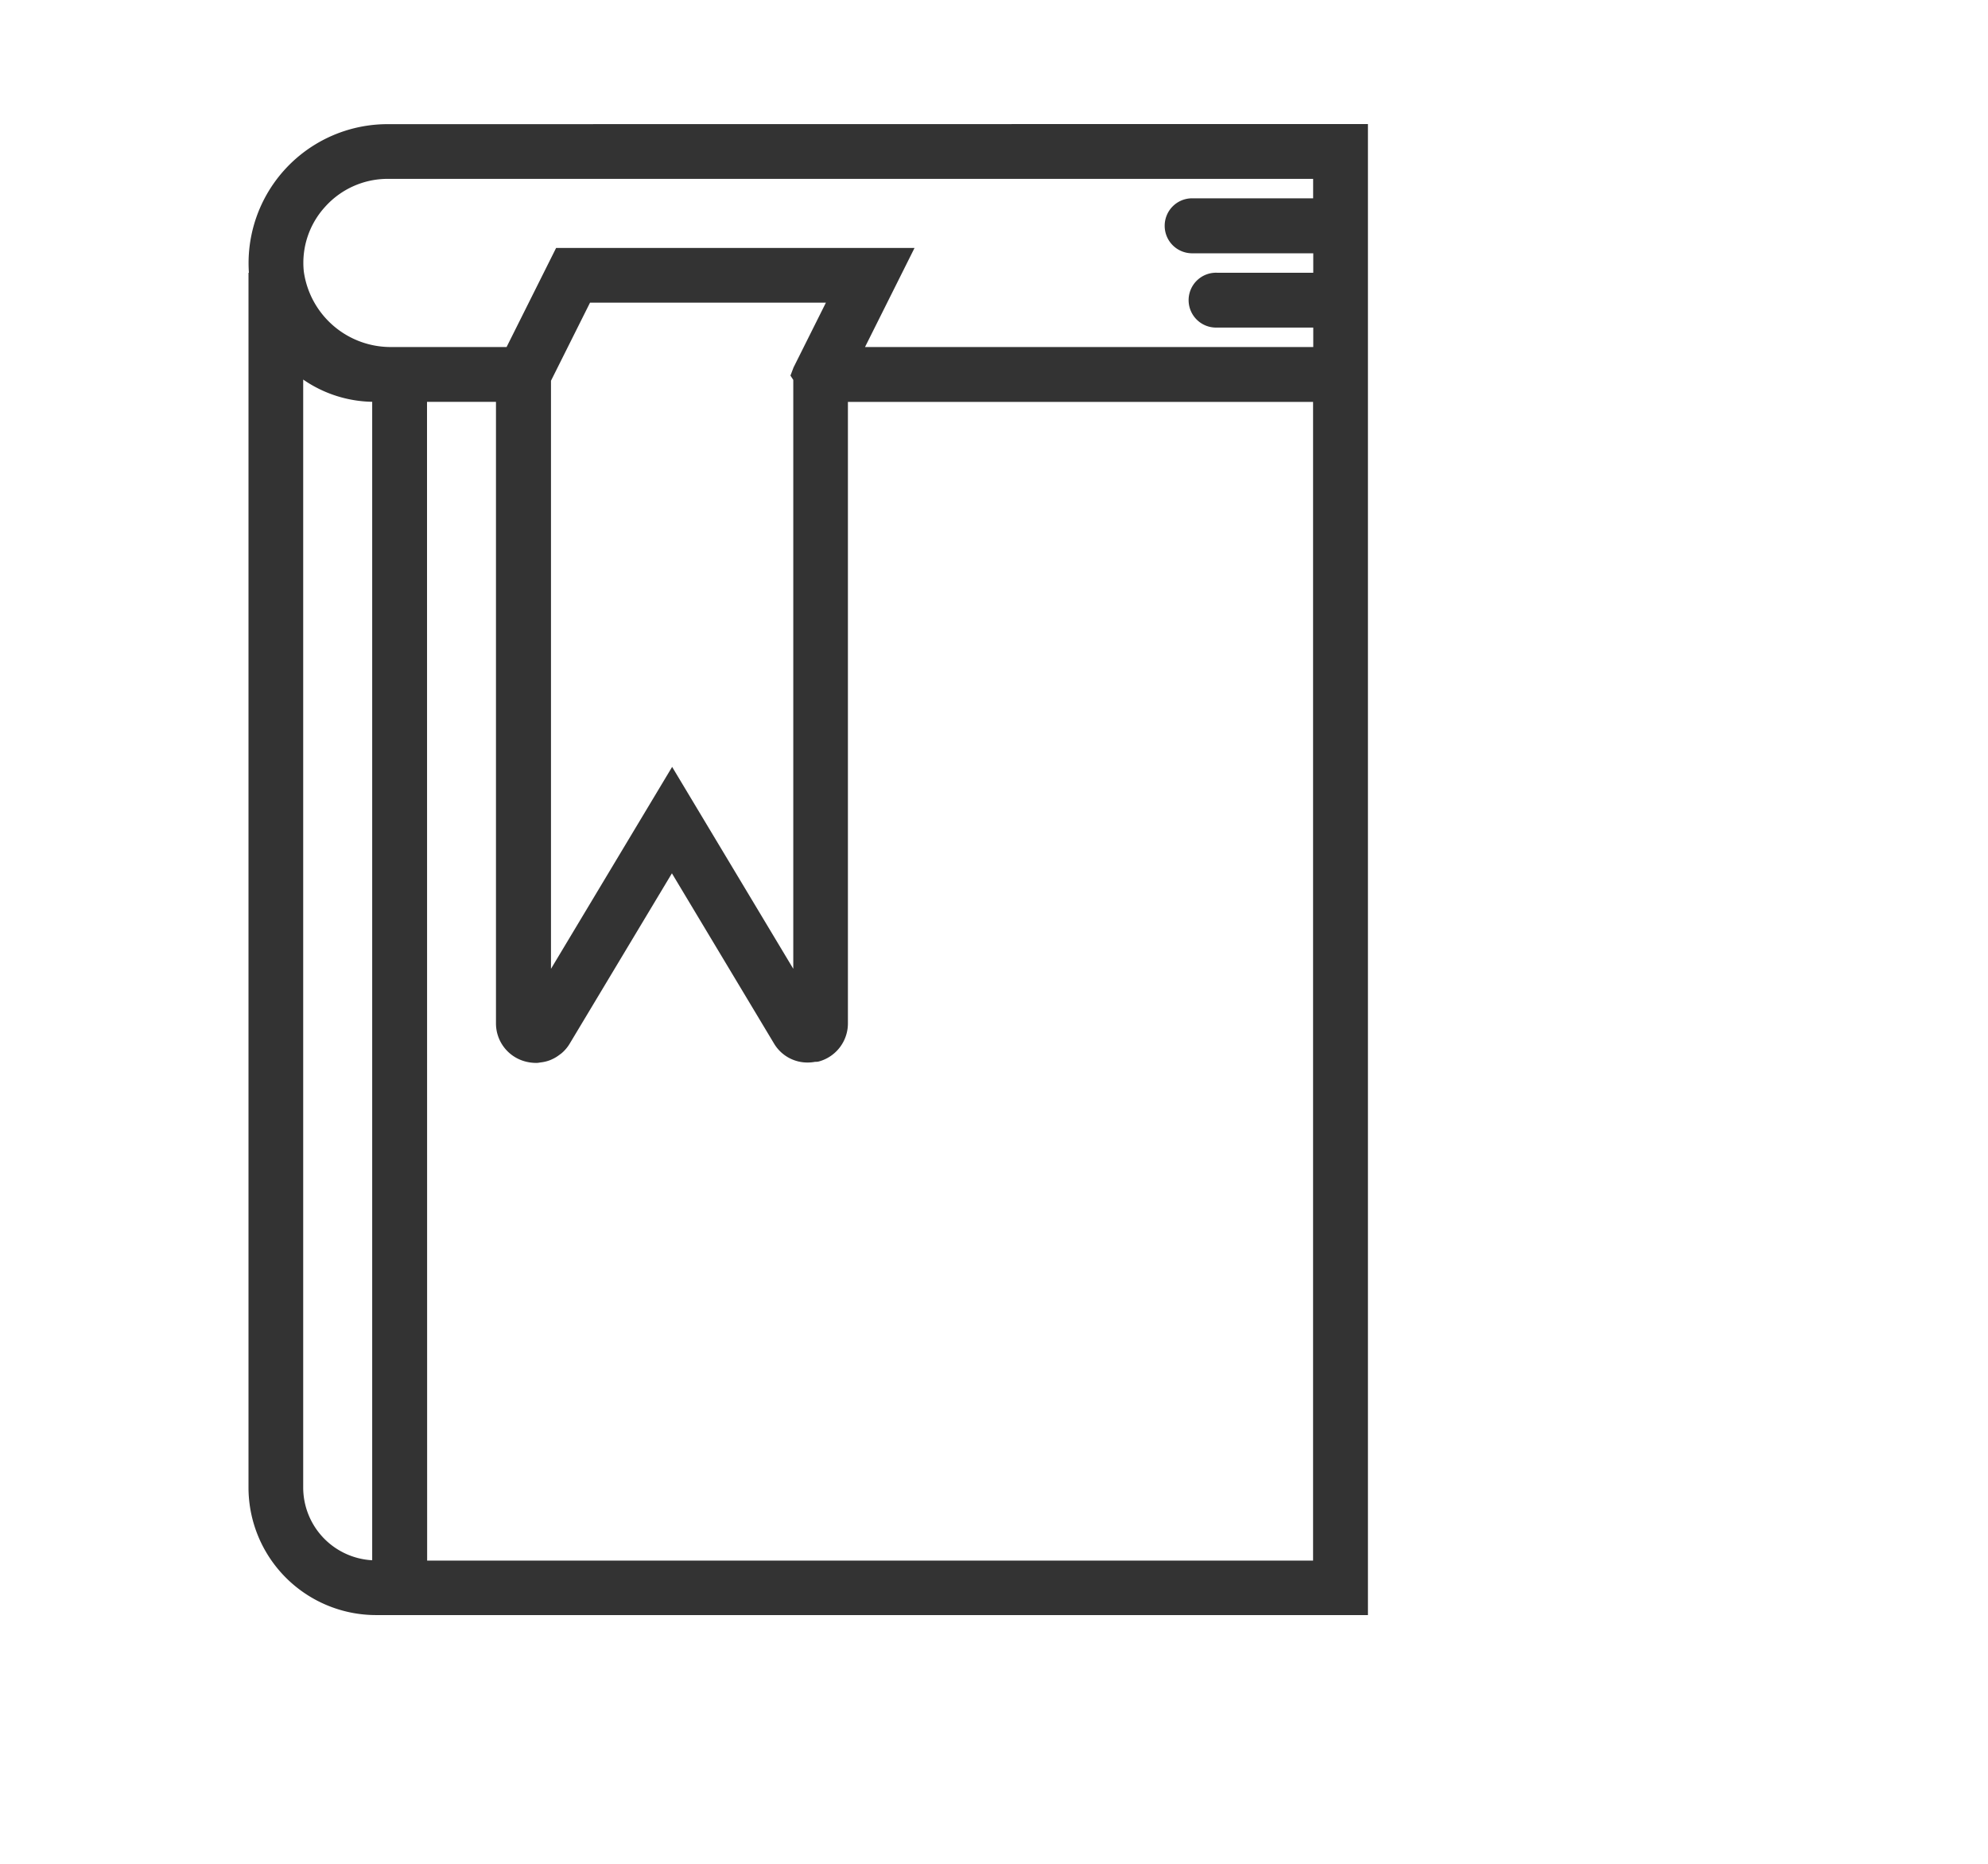
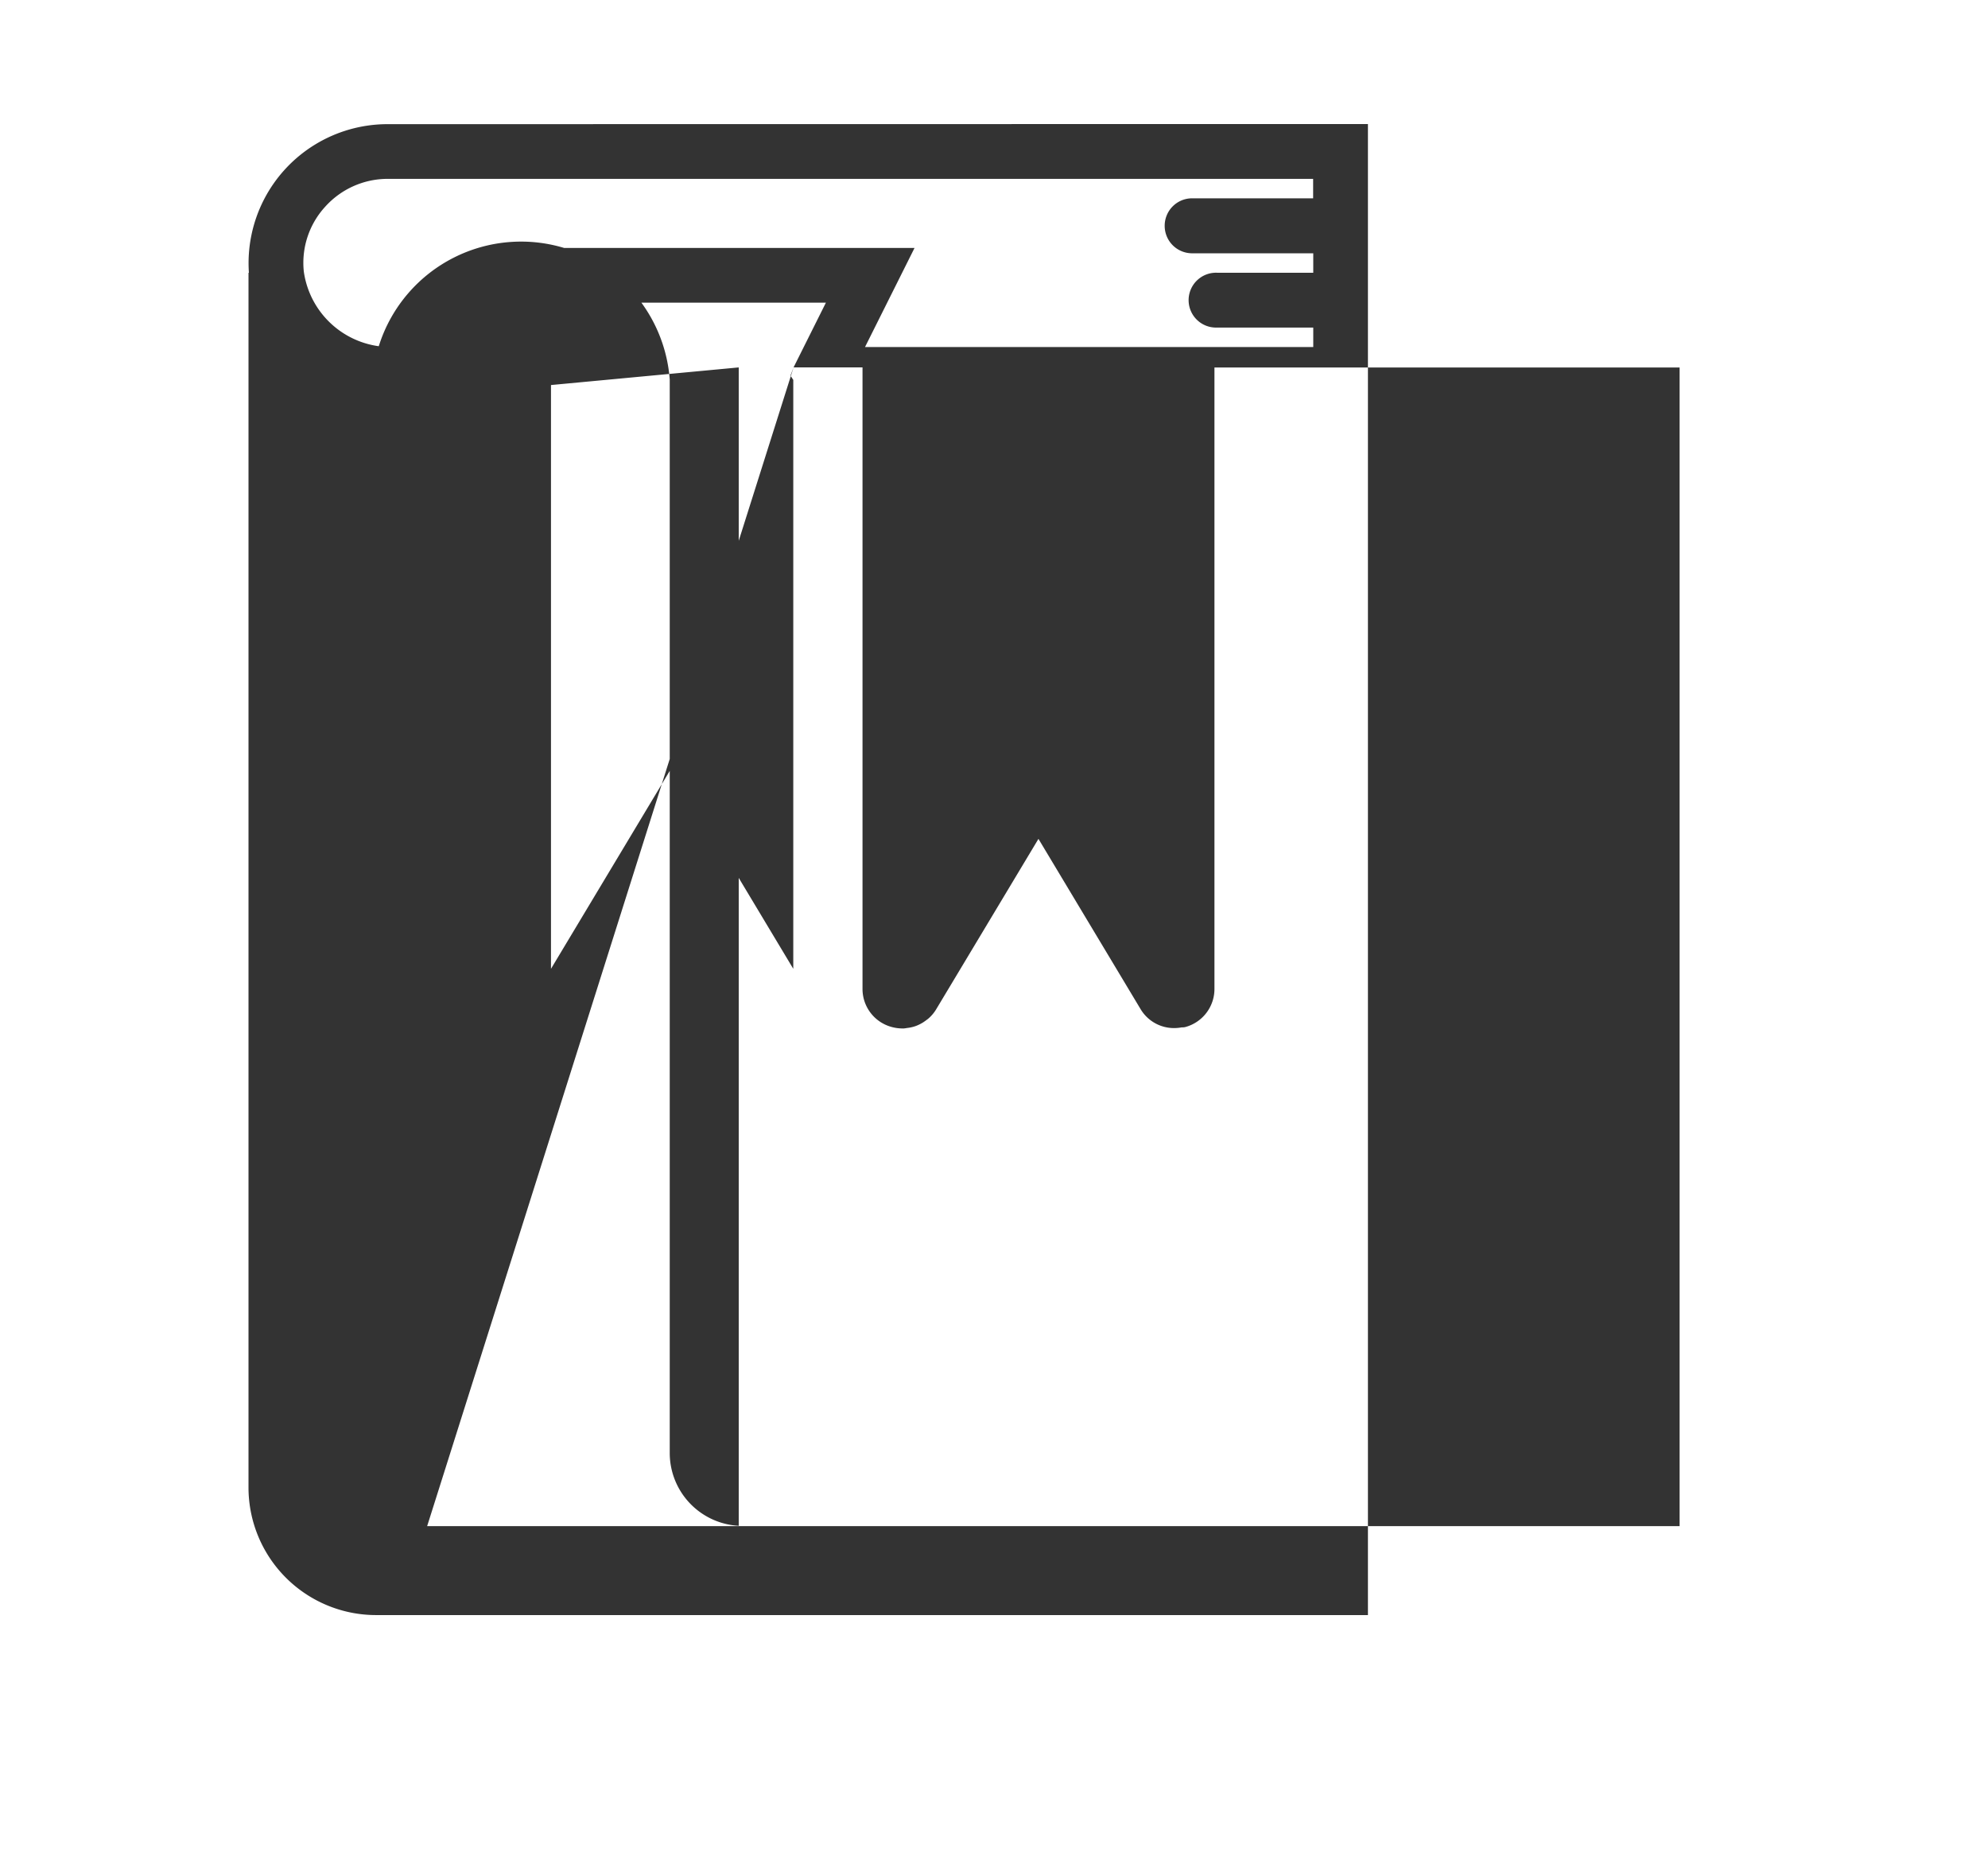
<svg xmlns="http://www.w3.org/2000/svg" width="64" height="60" viewBox="0 0 64 60">
  <g id="그룹_2437" data-name="그룹 2437" transform="translate(-1000 -2648)">
-     <path id="패스_4482" data-name="패스 4482" d="M152.781,216.04a4.474,4.474,0,0,0-4.457,4.783h-.013v39.113a4.109,4.109,0,0,0,4.1,4.1h31.938v-48Zm25.025,3.274a.883.883,0,0,0,.883.883h3.9v.626h-3.1a.883.883,0,1,0,0,1.765h3.1v.626h-14.43l1.594-3.189H158.214l-1.594,3.189h-3.67a2.824,2.824,0,0,1-2.858-2.426,2.673,2.673,0,0,1,.685-2.087,2.706,2.706,0,0,1,2-.9h29.808v.626h-3.9A.883.883,0,0,0,177.806,219.314Zm-11.948,4.557-.1.263.091.139v18.958l-3.9-6.5-3.9,6.5V224.3l1.257-2.514H166.9Zm-11.8,1.109h2.22v20a1.267,1.267,0,0,0,.939,1.233,1.331,1.331,0,0,0,.347.047.176.176,0,0,0,.037,0,.524.524,0,0,0,.08-.01l.034-.005a1.215,1.215,0,0,0,.256-.056,1.016,1.016,0,0,0,.118-.048,1.2,1.2,0,0,0,.226-.136l.027-.02a.73.73,0,0,0,.063-.049,1.227,1.227,0,0,0,.249-.3l3.288-5.479,3.288,5.481a1.25,1.25,0,0,0,1.081.61,1.317,1.317,0,0,0,.243-.023l.036,0a.357.357,0,0,0,.079-.01,1.269,1.269,0,0,0,.939-1.233v-20h14.975v37.3H154.062Zm-1.765,0v37.291a2.348,2.348,0,0,1-2.221-2.333V224.262A4.024,4.024,0,0,0,152.3,224.978Z" transform="translate(859.689 2435.957)" fill="#333" />
-     <rect id="사각형_672" data-name="사각형 672" width="64" height="60" transform="translate(1000 2648)" fill="none" opacity="0.5" />
+     <path id="패스_4482" data-name="패스 4482" d="M152.781,216.04a4.474,4.474,0,0,0-4.457,4.783h-.013v39.113a4.109,4.109,0,0,0,4.1,4.1h31.938v-48Zm25.025,3.274a.883.883,0,0,0,.883.883h3.9v.626h-3.1a.883.883,0,1,0,0,1.765h3.1v.626h-14.43l1.594-3.189H158.214l-1.594,3.189h-3.67a2.824,2.824,0,0,1-2.858-2.426,2.673,2.673,0,0,1,.685-2.087,2.706,2.706,0,0,1,2-.9h29.808v.626h-3.9A.883.883,0,0,0,177.806,219.314Zm-11.948,4.557-.1.263.091.139v18.958l-3.9-6.5-3.9,6.5V224.3l1.257-2.514H166.9Zh2.22v20a1.267,1.267,0,0,0,.939,1.233,1.331,1.331,0,0,0,.347.047.176.176,0,0,0,.037,0,.524.524,0,0,0,.08-.01l.034-.005a1.215,1.215,0,0,0,.256-.056,1.016,1.016,0,0,0,.118-.048,1.2,1.2,0,0,0,.226-.136l.027-.02a.73.73,0,0,0,.063-.049,1.227,1.227,0,0,0,.249-.3l3.288-5.479,3.288,5.481a1.25,1.25,0,0,0,1.081.61,1.317,1.317,0,0,0,.243-.023l.036,0a.357.357,0,0,0,.079-.01,1.269,1.269,0,0,0,.939-1.233v-20h14.975v37.3H154.062Zm-1.765,0v37.291a2.348,2.348,0,0,1-2.221-2.333V224.262A4.024,4.024,0,0,0,152.3,224.978Z" transform="translate(859.689 2435.957)" fill="#333" />
  </g>
</svg>